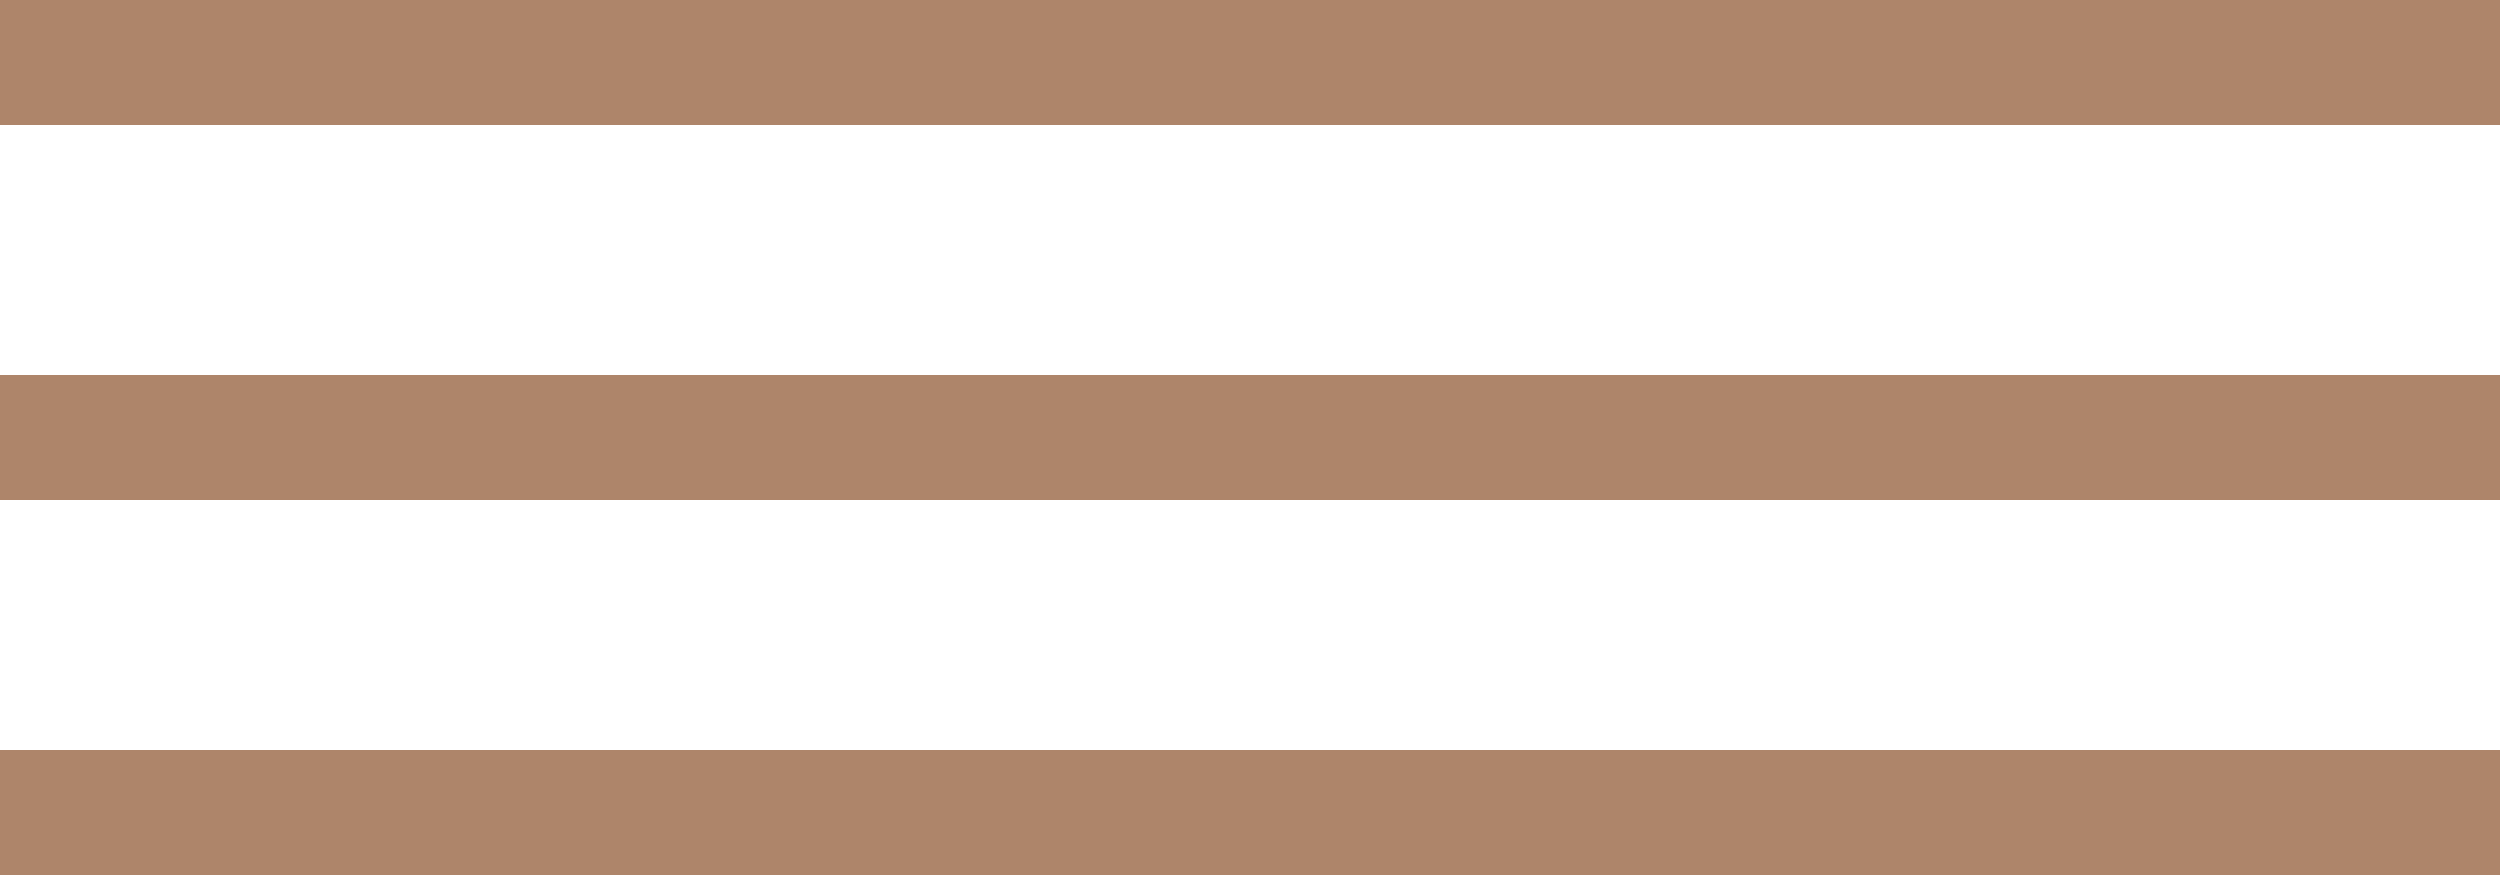
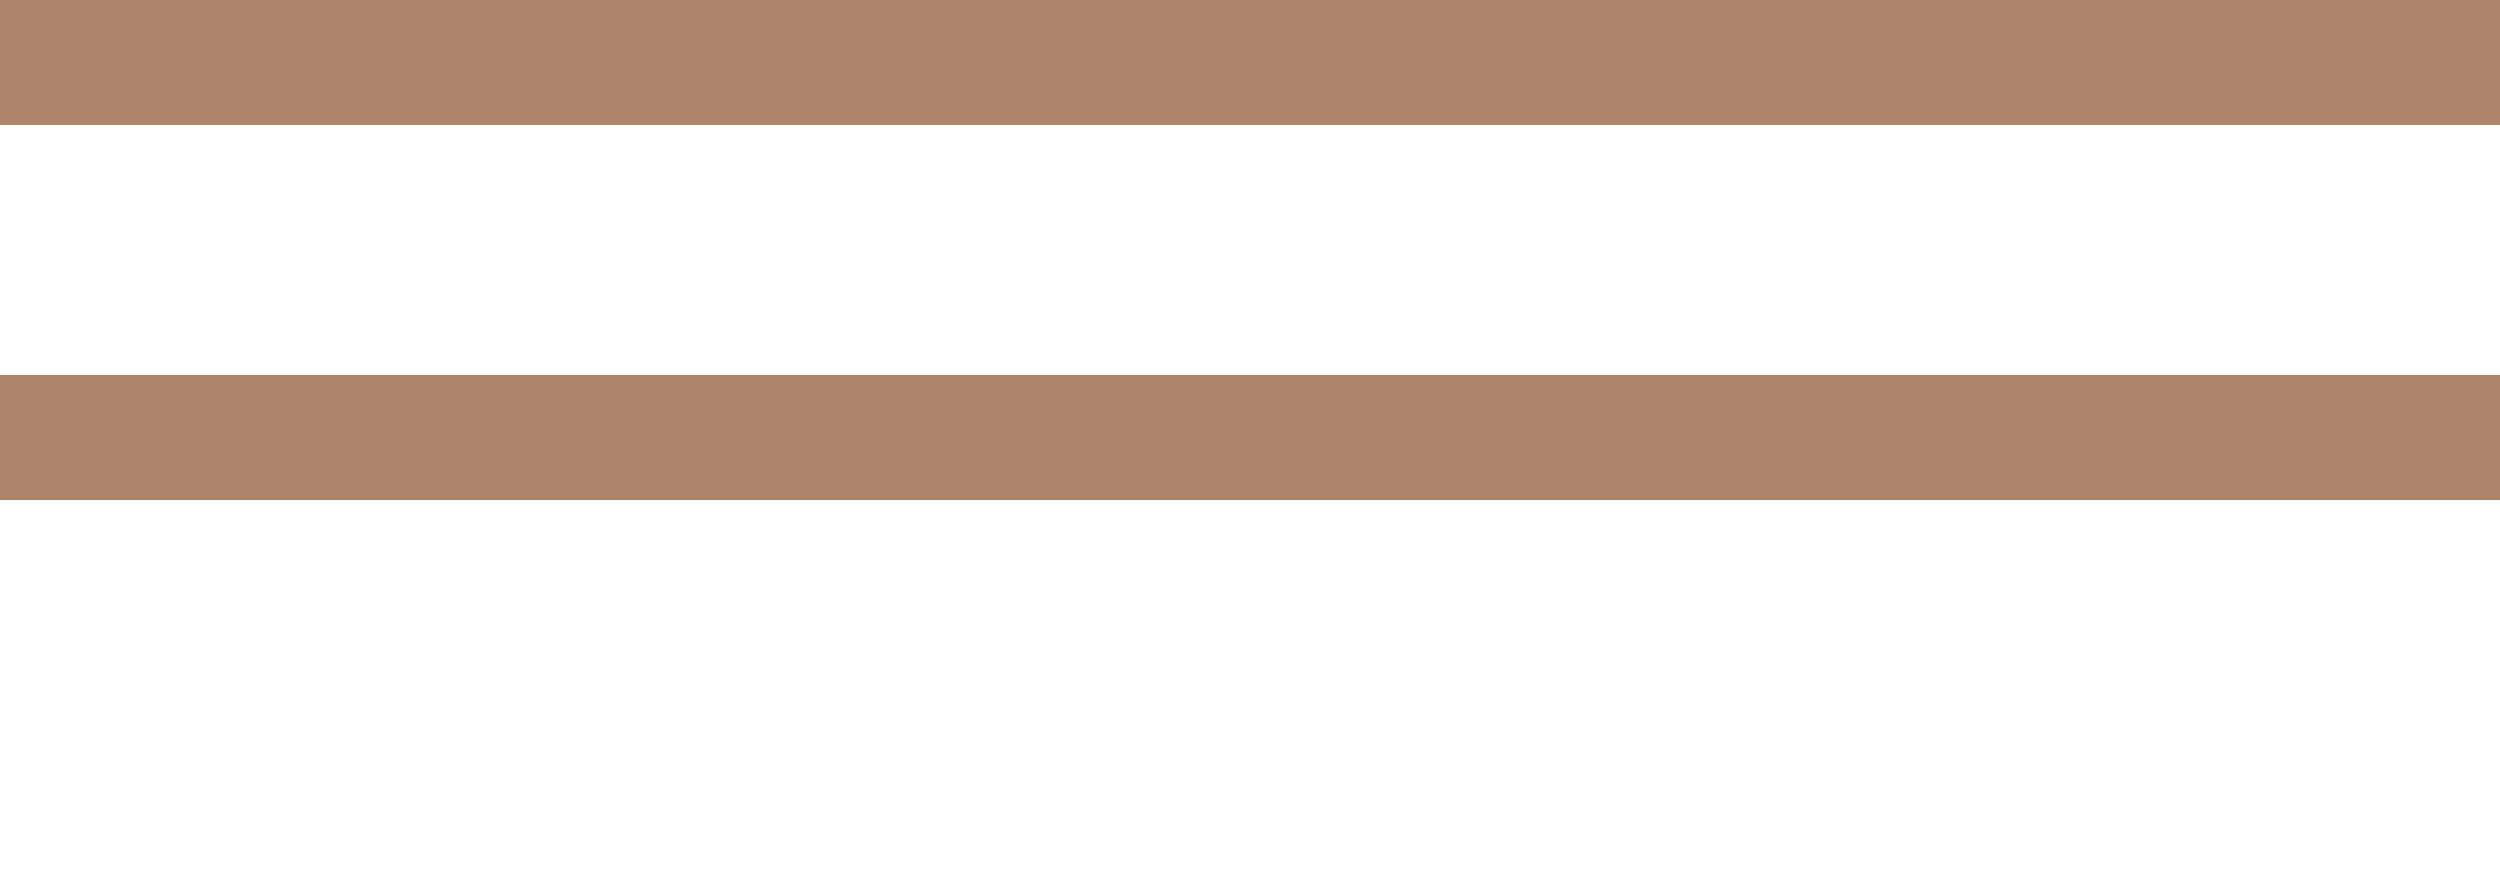
<svg xmlns="http://www.w3.org/2000/svg" width="40" height="14" viewBox="0 0 40 14" fill="none">
  <line y1="1" x2="40" y2="1" stroke="#AE856A" stroke-width="2" />
  <line y1="7" x2="40" y2="7" stroke="#AE856A" stroke-width="2" />
-   <line y1="13" x2="40" y2="13" stroke="#AE856A" stroke-width="2" />
</svg>